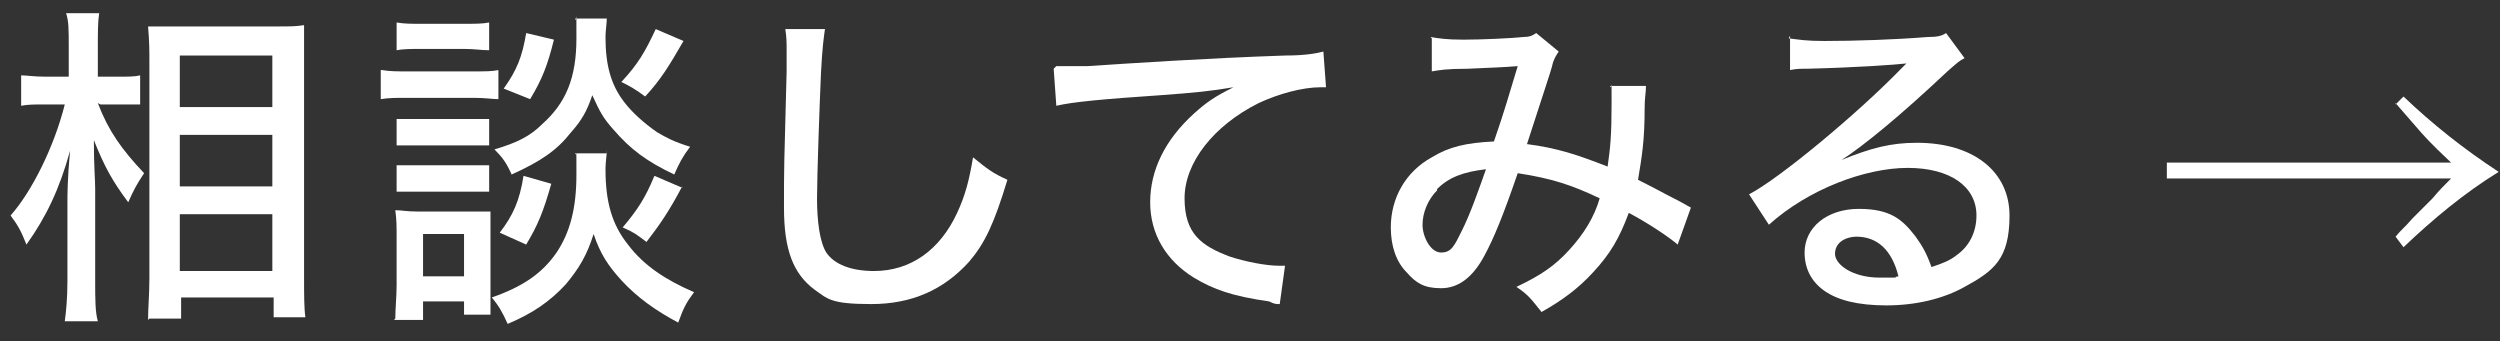
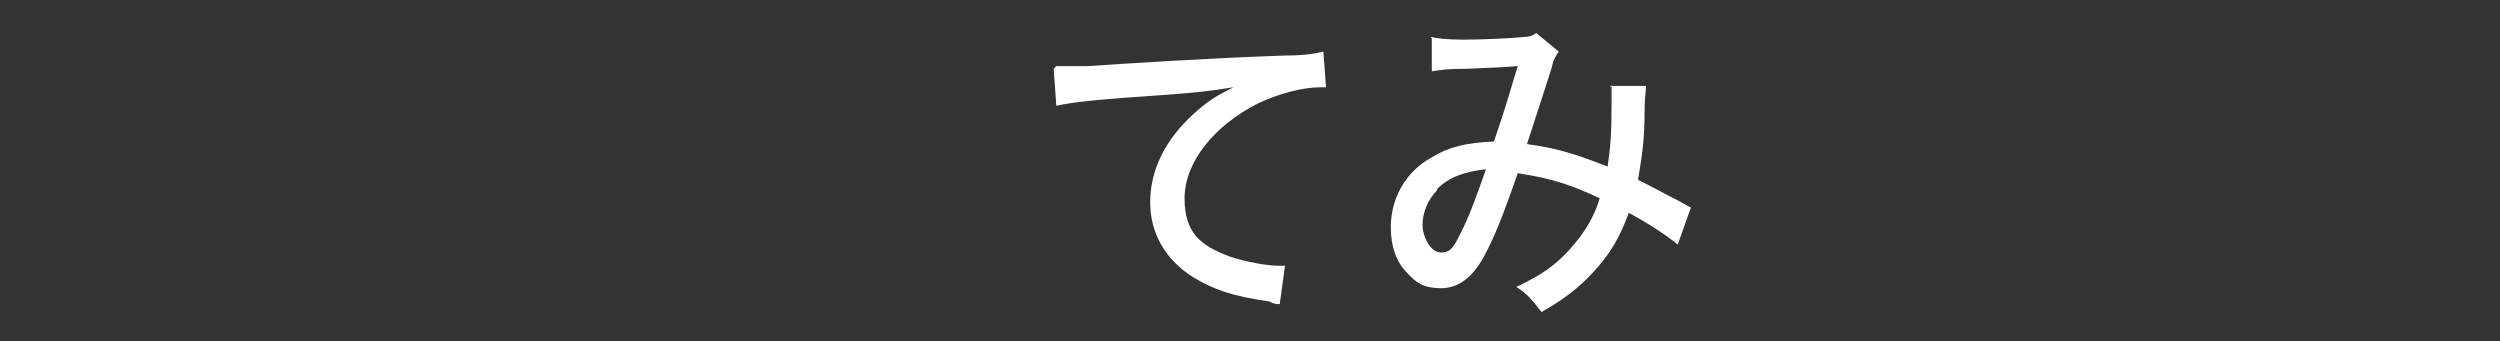
<svg xmlns="http://www.w3.org/2000/svg" id="cv_text" width="189.1" height="25.8" version="1.1" viewBox="0 0 189.1 25.8">
  <rect x="0" y="0" width="189.1" height="25.8" fill="#333333" stroke="none" />
-   <path id="yazirusi" d="M181.2,7.8q.7.8,2,2.3c.3.3.4.5,2.2,2.2h-21.5v1.2h21.5c-.6.6-.9.9-1.4,1.5q-.8.8-1.5,1.5c-.7.8-.8.8-1.3,1.4l.6.8c2.2-2.1,4.6-4.1,7.2-5.7-2.6-1.7-5-3.6-7.2-5.7l-.6.6Z" fill="#fff" />
  <g>
-     <path d="M7.4,7.8c.8,2.1,1.8,3.5,3.5,5.3-.6.9-.8,1.3-1.2,2.2-1.2-1.6-1.8-2.7-2.6-4.7,0,2.1.1,2.9.1,3.7v7c0,1.3,0,2.3.2,3h-2.5c.1-.7.2-1.8.2-3v-6c0-.5,0-1.8.2-3.9-.8,2.9-1.8,5-3.3,7.1-.4-1-.6-1.4-1.2-2.2,1.6-1.8,3.3-5.2,4.1-8.4h-1.5c-.8,0-1.3,0-1.8.1v-2.3c.4,0,1,.1,1.8.1h1.8v-2.2c0-1.4,0-2-.2-2.6h2.5c-.1.7-.1,1.4-.1,2.6v2.2h1.6c.7,0,1.2,0,1.6-.1v2.2c-.6,0-1,0-1.6,0h-1.4ZM11.2,24.2c0-.9.1-1.9.1-3.2V4.7c0-.9,0-1.5-.1-2.7.6,0,1,0,2.1,0h7.6c1.1,0,1.5,0,2.1-.1,0,.6,0,1.4,0,2.6v16.4c0,1.4,0,2.4.1,3.1h-2.4v-1.5h-7v1.6h-2.4ZM13.6,8.1h7v-3.9h-7v3.9ZM13.6,14.1h7v-3.9h-7v3.9ZM13.6,20.5h7v-4.3h-7v4.3Z" fill="#fff" />
-     <path d="M28.9,5.3c.6.1,1.1.1,2,.1h4.8c1.1,0,1.5,0,2-.1v2.2c-.5,0-.9-.1-1.9-.1h-5c-.9,0-1.4,0-2,.1v-2.2ZM29.9,24.1c0-.7.1-1.7.1-2.5v-3.7c0-.8,0-1.3-.1-2,.5,0,.8.1,1.7.1h4c.9,0,1.1,0,1.5,0,0,.5,0,1,0,1.9v4.3c0,.8,0,1.2,0,1.6h-2v-1h-3.1v1.4h-2.2ZM30,9c.5,0,.8,0,1.6,0h3.8c.8,0,1.2,0,1.6,0v2c-.5,0-.9,0-1.6,0h-3.8c-.8,0-1.1,0-1.6,0v-2ZM30,12.5c.5,0,.8,0,1.6,0h3.8c.8,0,1.2,0,1.6,0v2c-.4,0-.9,0-1.6,0h-3.8c-.8,0-1.2,0-1.6,0v-2ZM30,1.7c.6.1,1,.1,1.9.1h3.2c.9,0,1.4,0,1.9-.1v2.1c-.6,0-1.1-.1-1.9-.1h-3.2c-.8,0-1.4,0-1.9.1V1.7ZM32,20.9h3.1v-3.2h-3.1v3.2ZM45.9,11.3c0,.5-.1.9-.1,1.5,0,2.5.5,4.2,1.7,5.7,1.2,1.6,2.9,2.7,5,3.6-.6.8-.8,1.2-1.2,2.3-1.7-.9-3.1-1.9-4.3-3.2-1-1.1-1.6-2-2.1-3.5-.5,1.6-1.1,2.6-2.1,3.8-1.2,1.3-2.5,2.2-4.4,3-.4-.9-.7-1.4-1.2-2,2.3-.8,3.8-1.8,4.9-3.4,1-1.5,1.5-3.3,1.5-5.9s0-1.2-.1-1.6h2.4ZM45.9,1.3c0,.5-.1,1-.1,1.5,0,2.1.4,3.6,1.4,4.9.6.8,1.5,1.6,2.5,2.3.7.4,1.2.7,2.5,1.1-.6.8-.8,1.2-1.2,2.1-2.1-1-3.3-1.9-4.6-3.4-.8-.9-1-1.3-1.6-2.6-.4,1.2-.8,1.9-1.6,2.8-1.1,1.4-2.3,2.2-4.5,3.2-.4-.9-.7-1.3-1.3-1.9,1.7-.5,2.7-1,3.6-1.9,1.8-1.6,2.6-3.5,2.6-6.5s0-.9-.1-1.5h2.4ZM41.7,13.9c-.6,2.1-1,3.1-1.9,4.6l-2-.9c1-1.3,1.5-2.4,1.8-4.3l2.1.6ZM41.9,3c-.5,2-.9,3-1.8,4.5l-2-.8c1-1.4,1.4-2.4,1.7-4.2l2.1.5ZM51.7,3.1c-1.1,1.9-1.7,2.9-2.9,4.2-.8-.6-1.2-.8-1.8-1.1,1.3-1.4,1.8-2.3,2.6-4l2.1.9ZM51.6,14.1c-1,1.9-1.7,2.9-2.7,4.2-.8-.6-.9-.7-1.8-1.1,1.1-1.3,1.7-2.2,2.4-3.9l2.1.9Z" fill="#fff" />
-     <path d="M62.4,2.2c-.1.7-.2,1.4-.3,3.3-.1,2.2-.3,7.8-.3,9.5s.2,3.3.7,4.1c.6.9,1.9,1.4,3.6,1.4,2.8,0,5-1.6,6.3-4.4.6-1.3.9-2.4,1.2-4.2,1.1.9,1.5,1.2,2.6,1.7-1,3.3-1.7,4.8-2.9,6.2-1.9,2.1-4.3,3.2-7.4,3.2s-3.3-.4-4.3-1.1c-1.6-1.2-2.3-3-2.3-6.2s0-2.8.2-10.3c0-.8,0-1.3,0-1.7s0-.9-.1-1.5h3Z" fill="#fff" />
    <path d="M79.9,5q.5,0,.9,0c.5,0,.8,0,1.5,0,3-.2,9-.6,14.9-.8,1.7,0,2.5-.2,2.9-.3l.2,2.7h-.4c-1.4,0-3.2.5-4.7,1.2-3.4,1.7-5.6,4.5-5.6,7.2s1.3,3.6,3.4,4.4c1.2.4,2.8.7,3.7.7s.3,0,.5,0l-.4,2.9c-.3,0-.4,0-.8-.2-2.8-.4-4.2-.9-5.7-1.8-2.1-1.3-3.3-3.3-3.3-5.7s1.1-4.7,3.3-6.7c1-.9,1.6-1.3,3-2-1.8.3-2.8.4-5.5.6-4.4.3-6.6.5-7.9.8l-.2-2.8Z" fill="#fff" />
    <path d="M108.2,2.8c.6.1,1.2.2,2.5.2s3.6-.1,4.5-.2c.5,0,.7-.1,1-.3l1.7,1.4c-.2.3-.4.6-.5,1.1,0,.1-.9,2.8-1.9,5.9,2.3.3,3.8.8,6.1,1.7.2-1.4.3-2.3.3-4.8s0-.8-.1-1.3h2.7c0,.6-.1.8-.1,1.7,0,2.4-.2,3.6-.5,5.4,1.6.8,1.9,1,2.7,1.4.8.4.9.5,1.3.7l-1,2.8c-.7-.6-2.2-1.6-3.7-2.4-.7,1.9-1.4,3.1-2.7,4.5-1.1,1.2-2.3,2.1-3.9,3-.8-1-1-1.3-1.9-1.9,1.9-.9,2.9-1.6,4-2.8,1.1-1.2,1.9-2.5,2.3-3.9-2.1-1-3.6-1.5-6.2-1.9-1.1,3.2-1.8,4.9-2.5,6.2-.9,1.7-2,2.5-3.3,2.5s-1.9-.4-2.6-1.2c-.8-.8-1.2-2-1.2-3.4,0-2.2,1.1-4.2,3.1-5.3,1.3-.8,2.6-1.1,4.7-1.2.8-2.3,1.1-3.4,1.8-5.7-1.2.1-1.7.1-3.8.2-1.6,0-2.1.1-2.7.2v-2.5ZM108.7,14.4c-.7.7-1.1,1.7-1.1,2.6s.6,2.1,1.4,2.1,1-.5,1.6-1.7,1.2-2.9,1.8-4.6c-1.7.2-2.8.6-3.7,1.5Z" fill="#fff" />
-     <path d="M135.3,2.9c.8.1,1.3.2,2.7.2,2.3,0,5.3-.1,7.8-.3.8,0,1.1-.1,1.4-.3l1.4,1.9c-.4.2-.5.3-1.3,1-3.5,3.3-6.3,5.6-8,6.7h0c2.2-.9,3.7-1.3,5.7-1.3,4.3,0,7,2.2,7,5.5s-1.2,4.2-3.4,5.4c-1.6.9-3.7,1.4-5.9,1.4s-3.7-.4-4.7-1.1c-1-.7-1.5-1.7-1.5-2.9,0-1.9,1.7-3.3,4.1-3.3s3.3.8,4.3,2.1c.5.7.8,1.2,1.2,2.3.9-.3,1.4-.5,1.9-.9,1-.7,1.5-1.8,1.5-3,0-2.2-2-3.6-5.2-3.6s-7.5,1.6-10.5,4.3l-1.5-2.3c2.3-1.2,8.2-6.1,11.5-9.5,0,0,.4-.4.4-.4h0c-.9.1-3.6.3-7.5.4-.6,0-.8,0-1.3.1v-2.6ZM140.5,17.9c-1,0-1.7.5-1.7,1.3s1.3,1.8,3.4,1.8.7,0,1.4-.1c-.5-2-1.6-3-3.2-3Z" fill="#fff" />
  </g>
</svg>